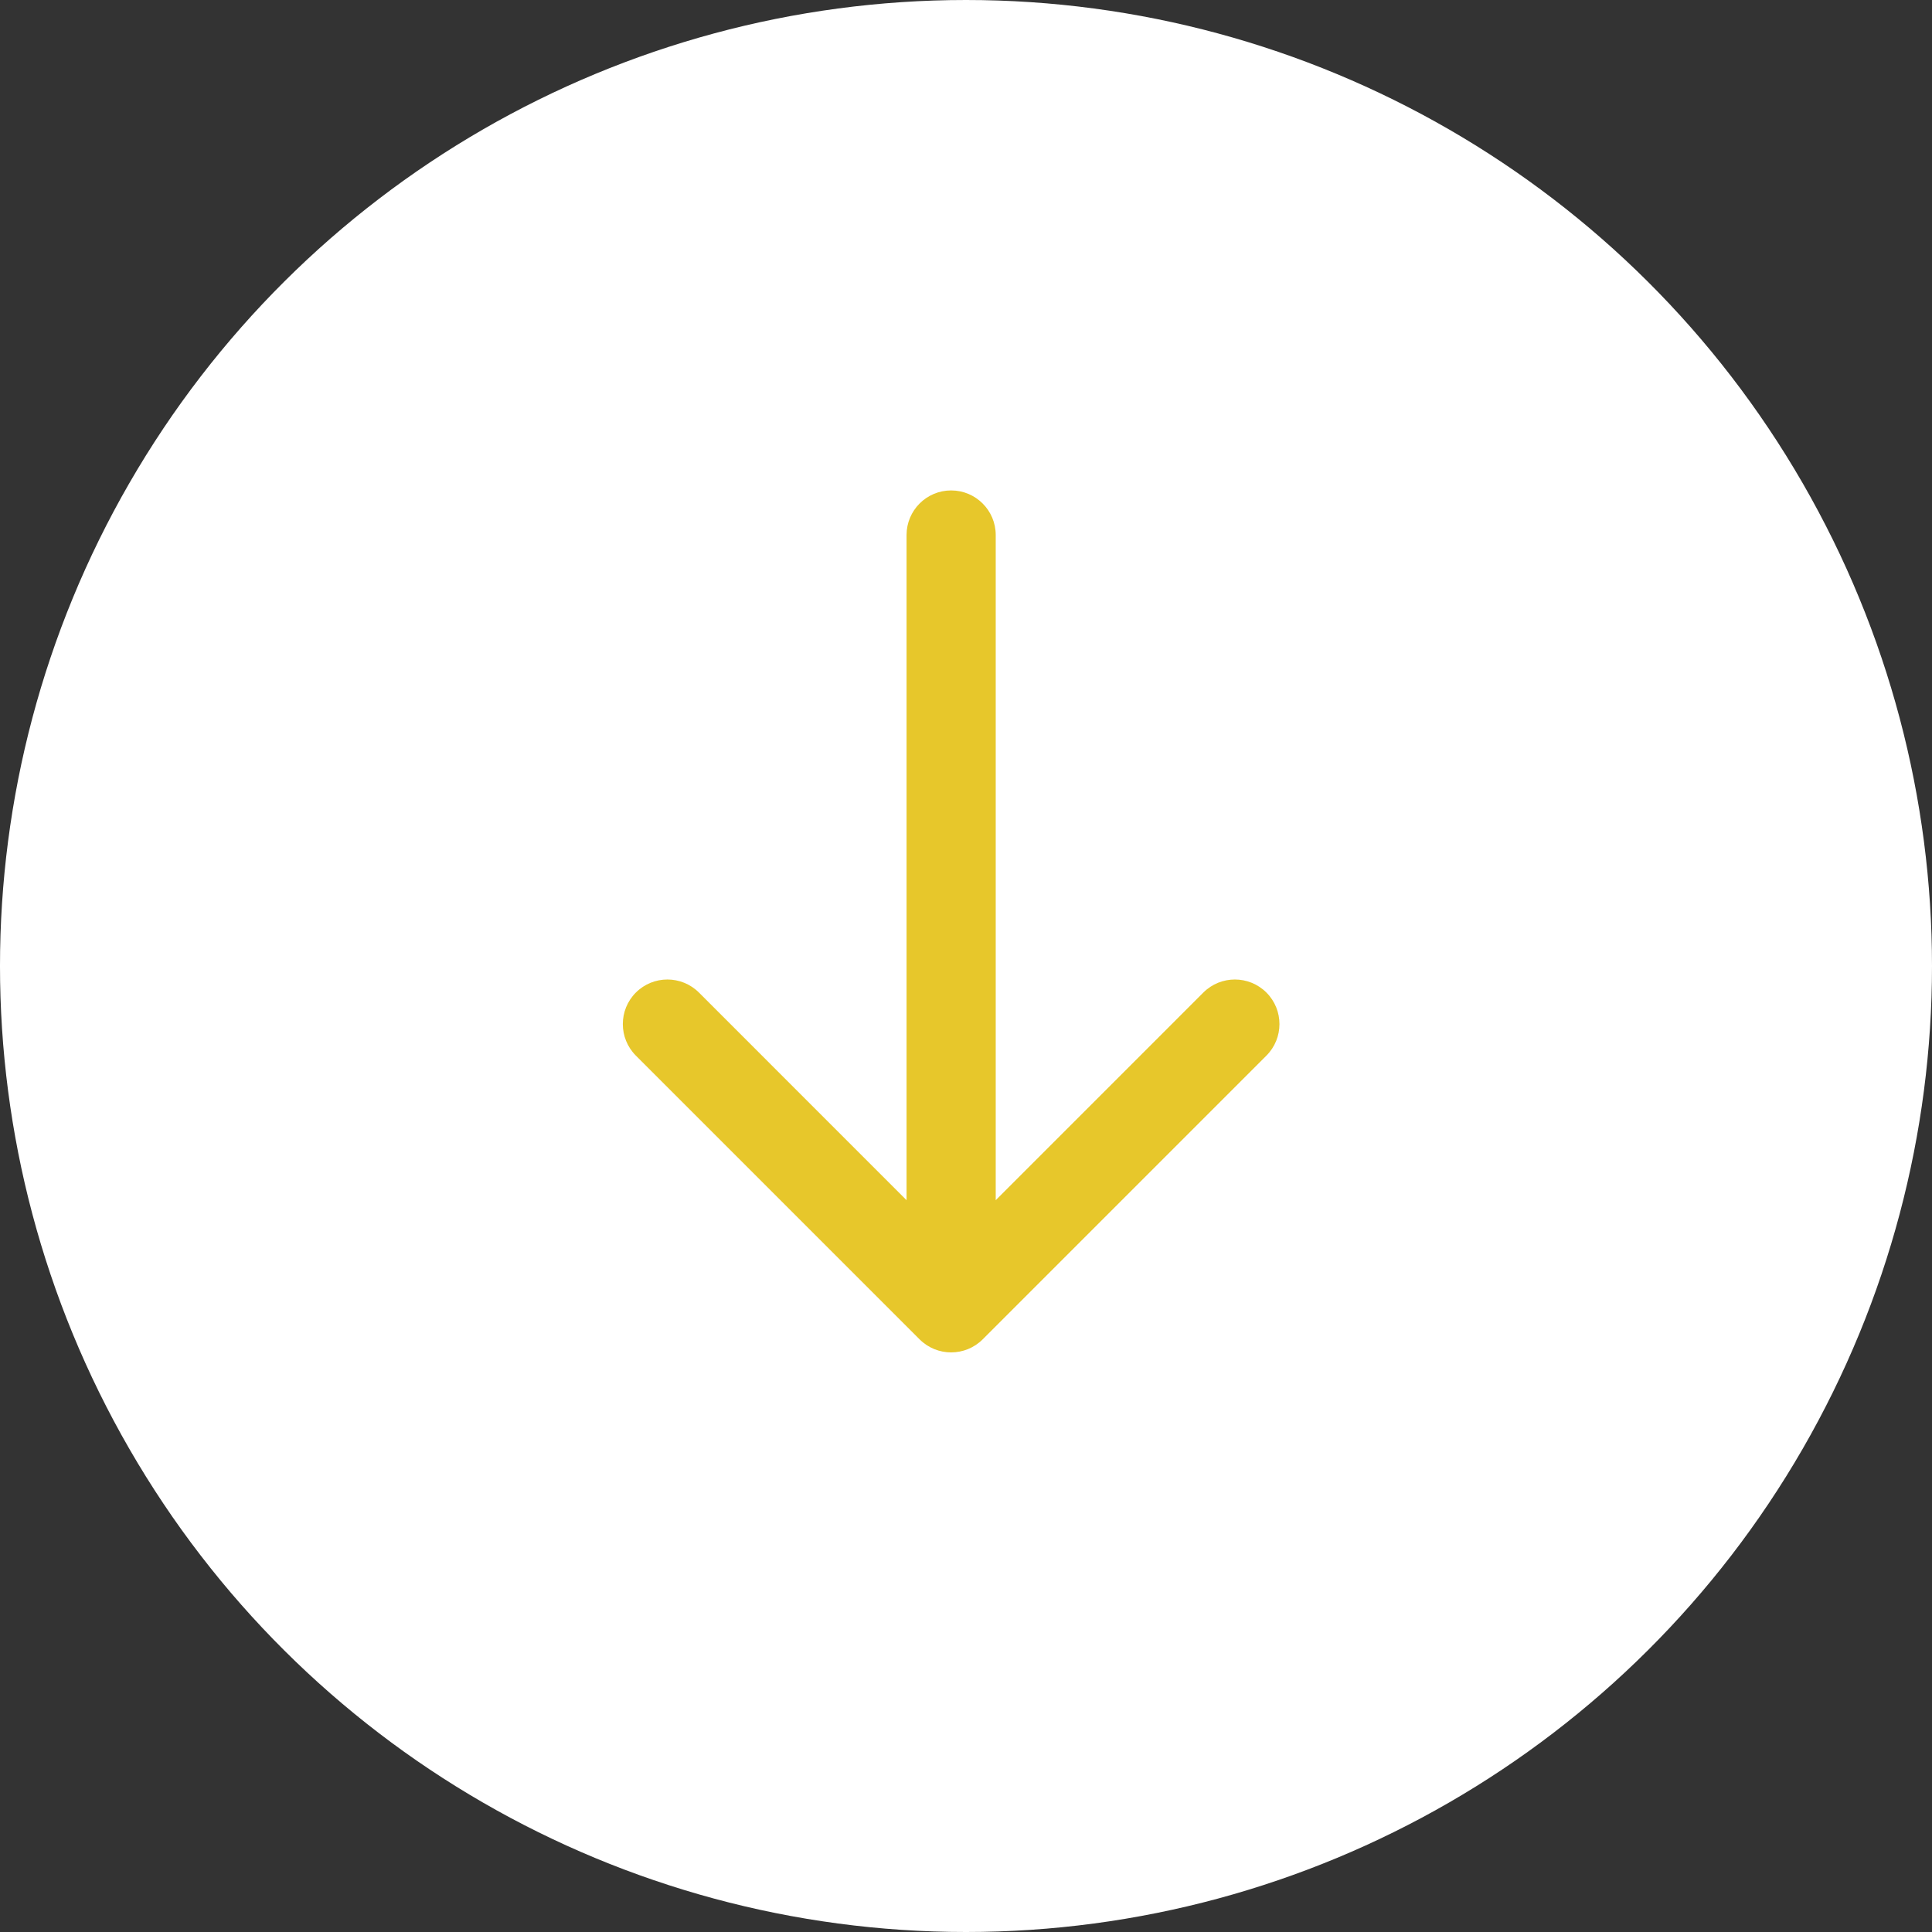
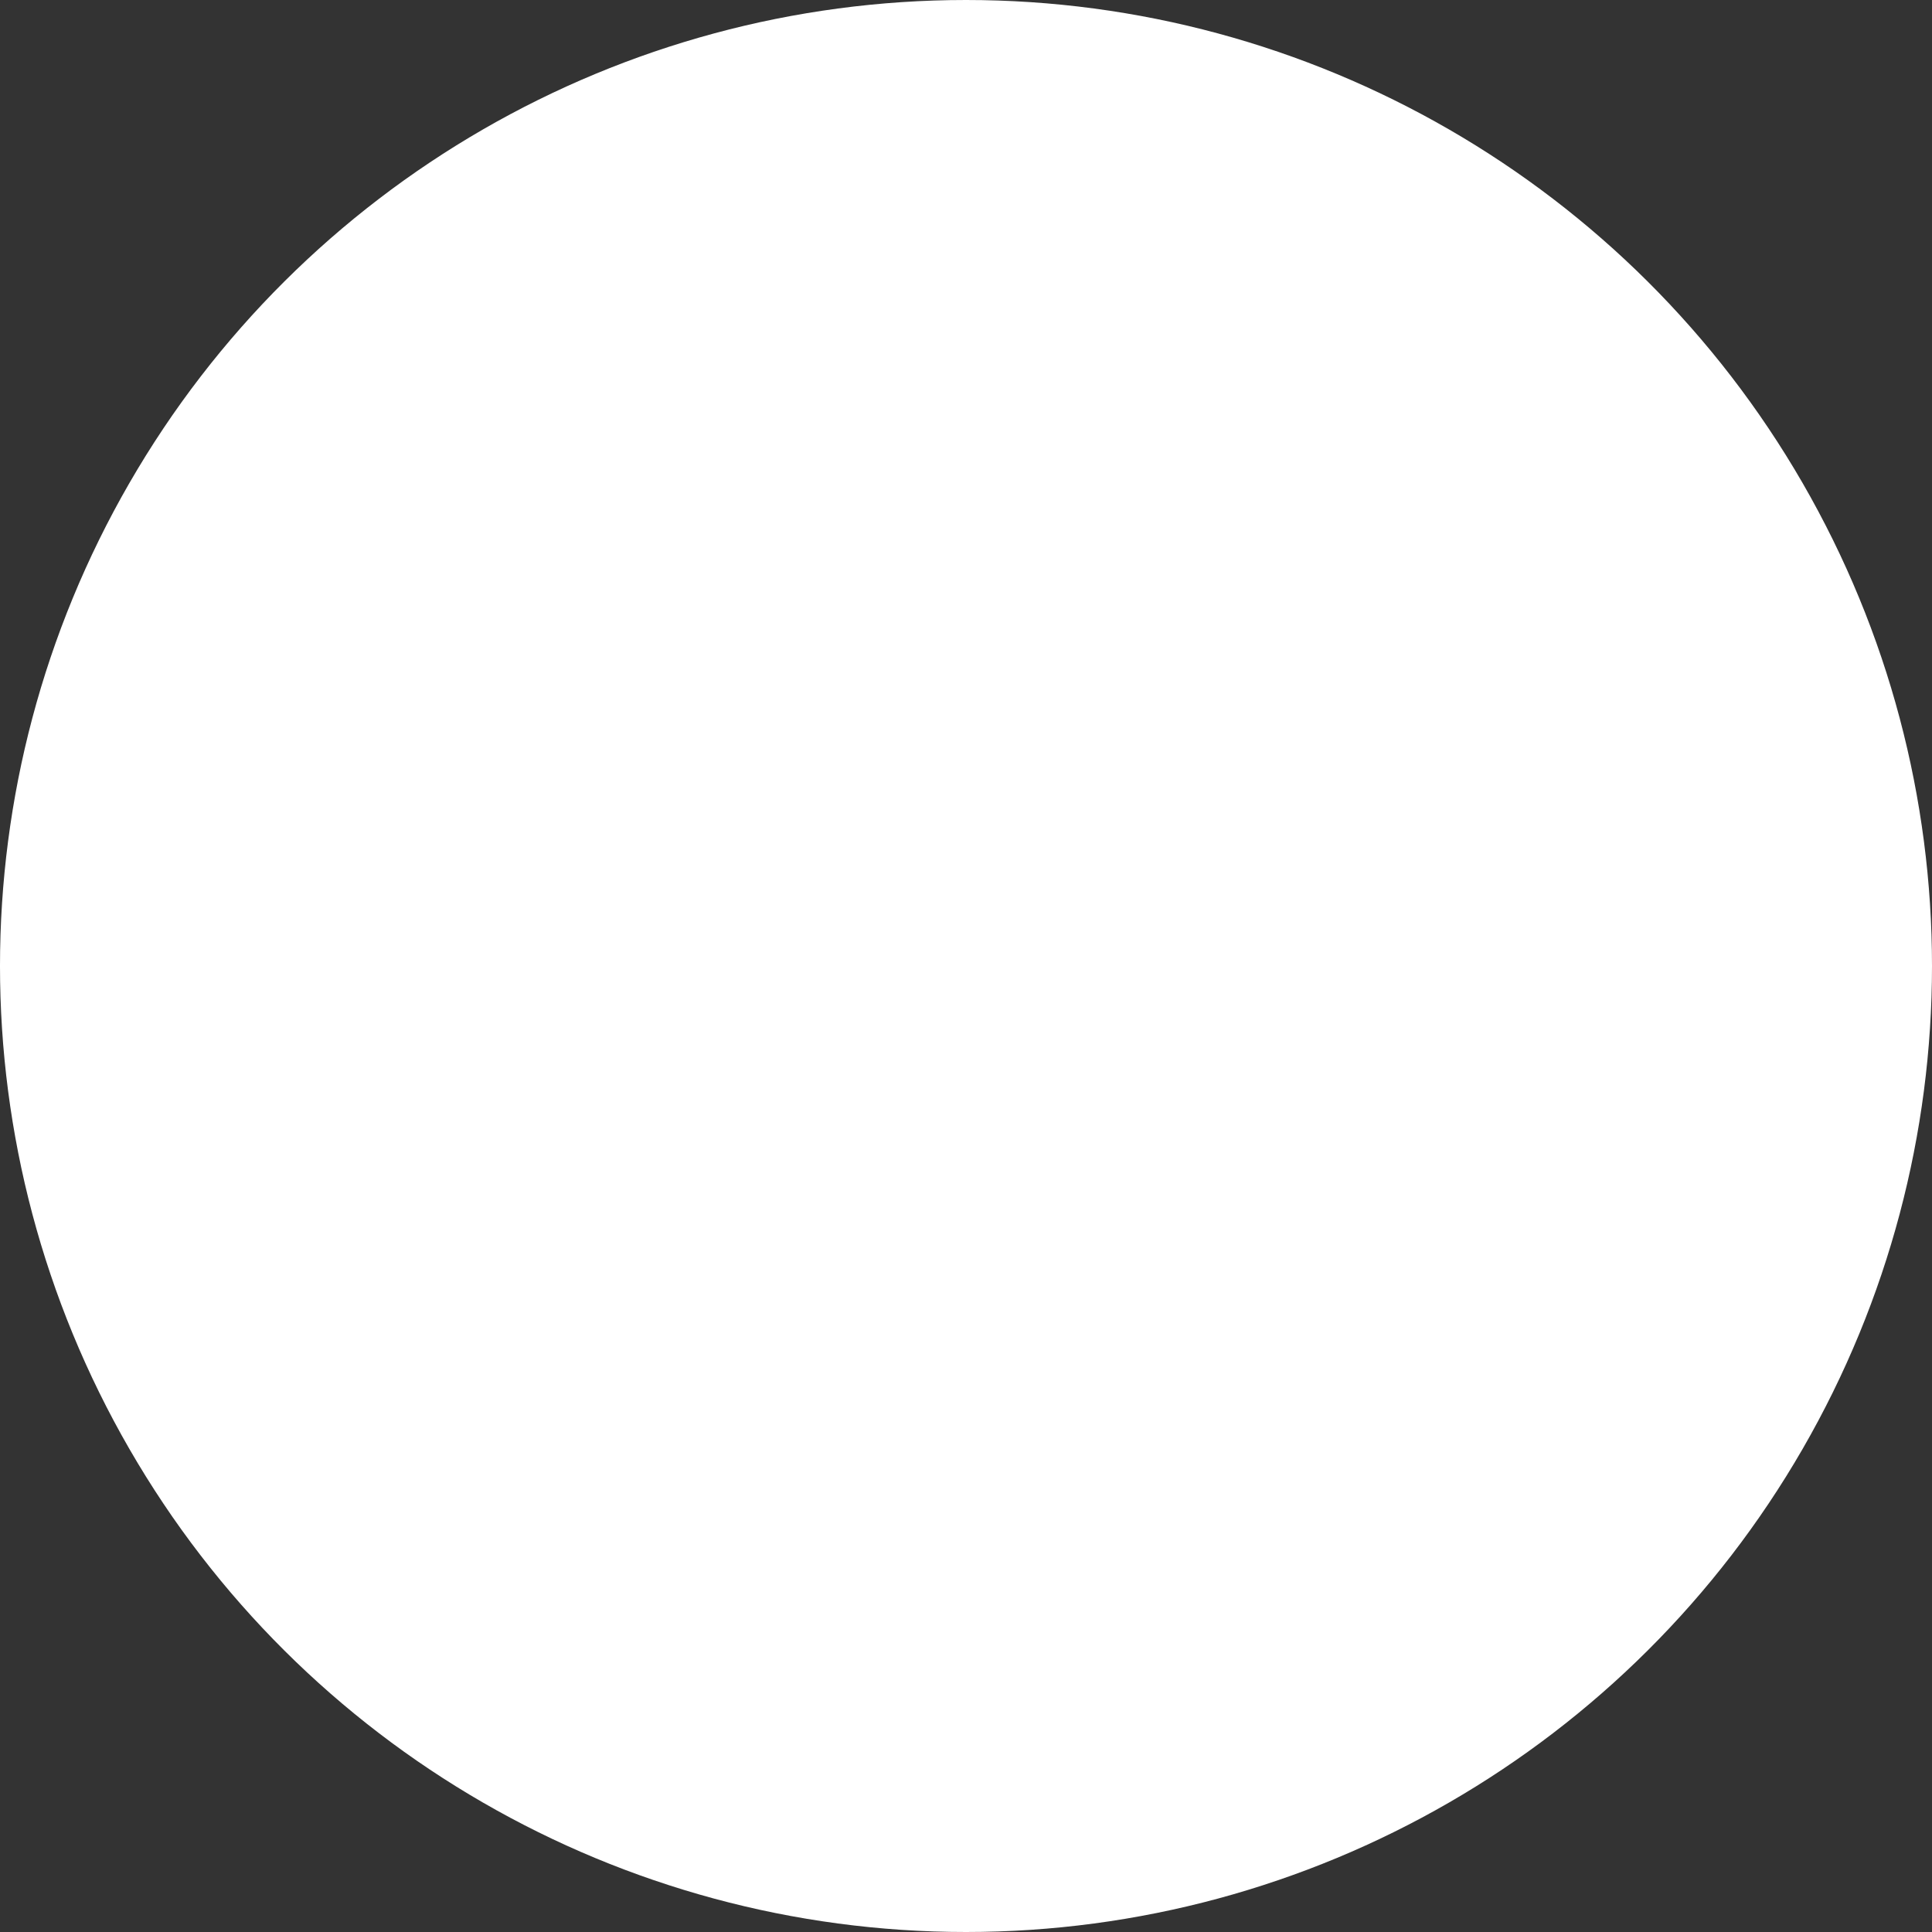
<svg xmlns="http://www.w3.org/2000/svg" width="65" height="65" viewBox="0 0 65 65" fill="none">
  <rect x="0" y="0" width="65" height="65" fill="#333333" stroke="none" />
  <circle cx="32.5" cy="32.5" r="32.5" transform="rotate(90 32.5 32.5)" fill="white" />
-   <path d="M33.5 18C33.5 17.172 32.828 16.5 32 16.5C31.172 16.5 30.5 17.172 30.5 18L33.5 18ZM30.939 45.061C31.525 45.646 32.475 45.646 33.061 45.061L42.607 35.515C43.192 34.929 43.192 33.979 42.607 33.393C42.021 32.808 41.071 32.808 40.485 33.393L32 41.879L23.515 33.393C22.929 32.808 21.979 32.808 21.393 33.393C20.808 33.979 20.808 34.929 21.393 35.515L30.939 45.061ZM30.5 18L30.5 44L33.5 44L33.5 18L30.5 18Z" fill="#E7C72B" />
</svg>